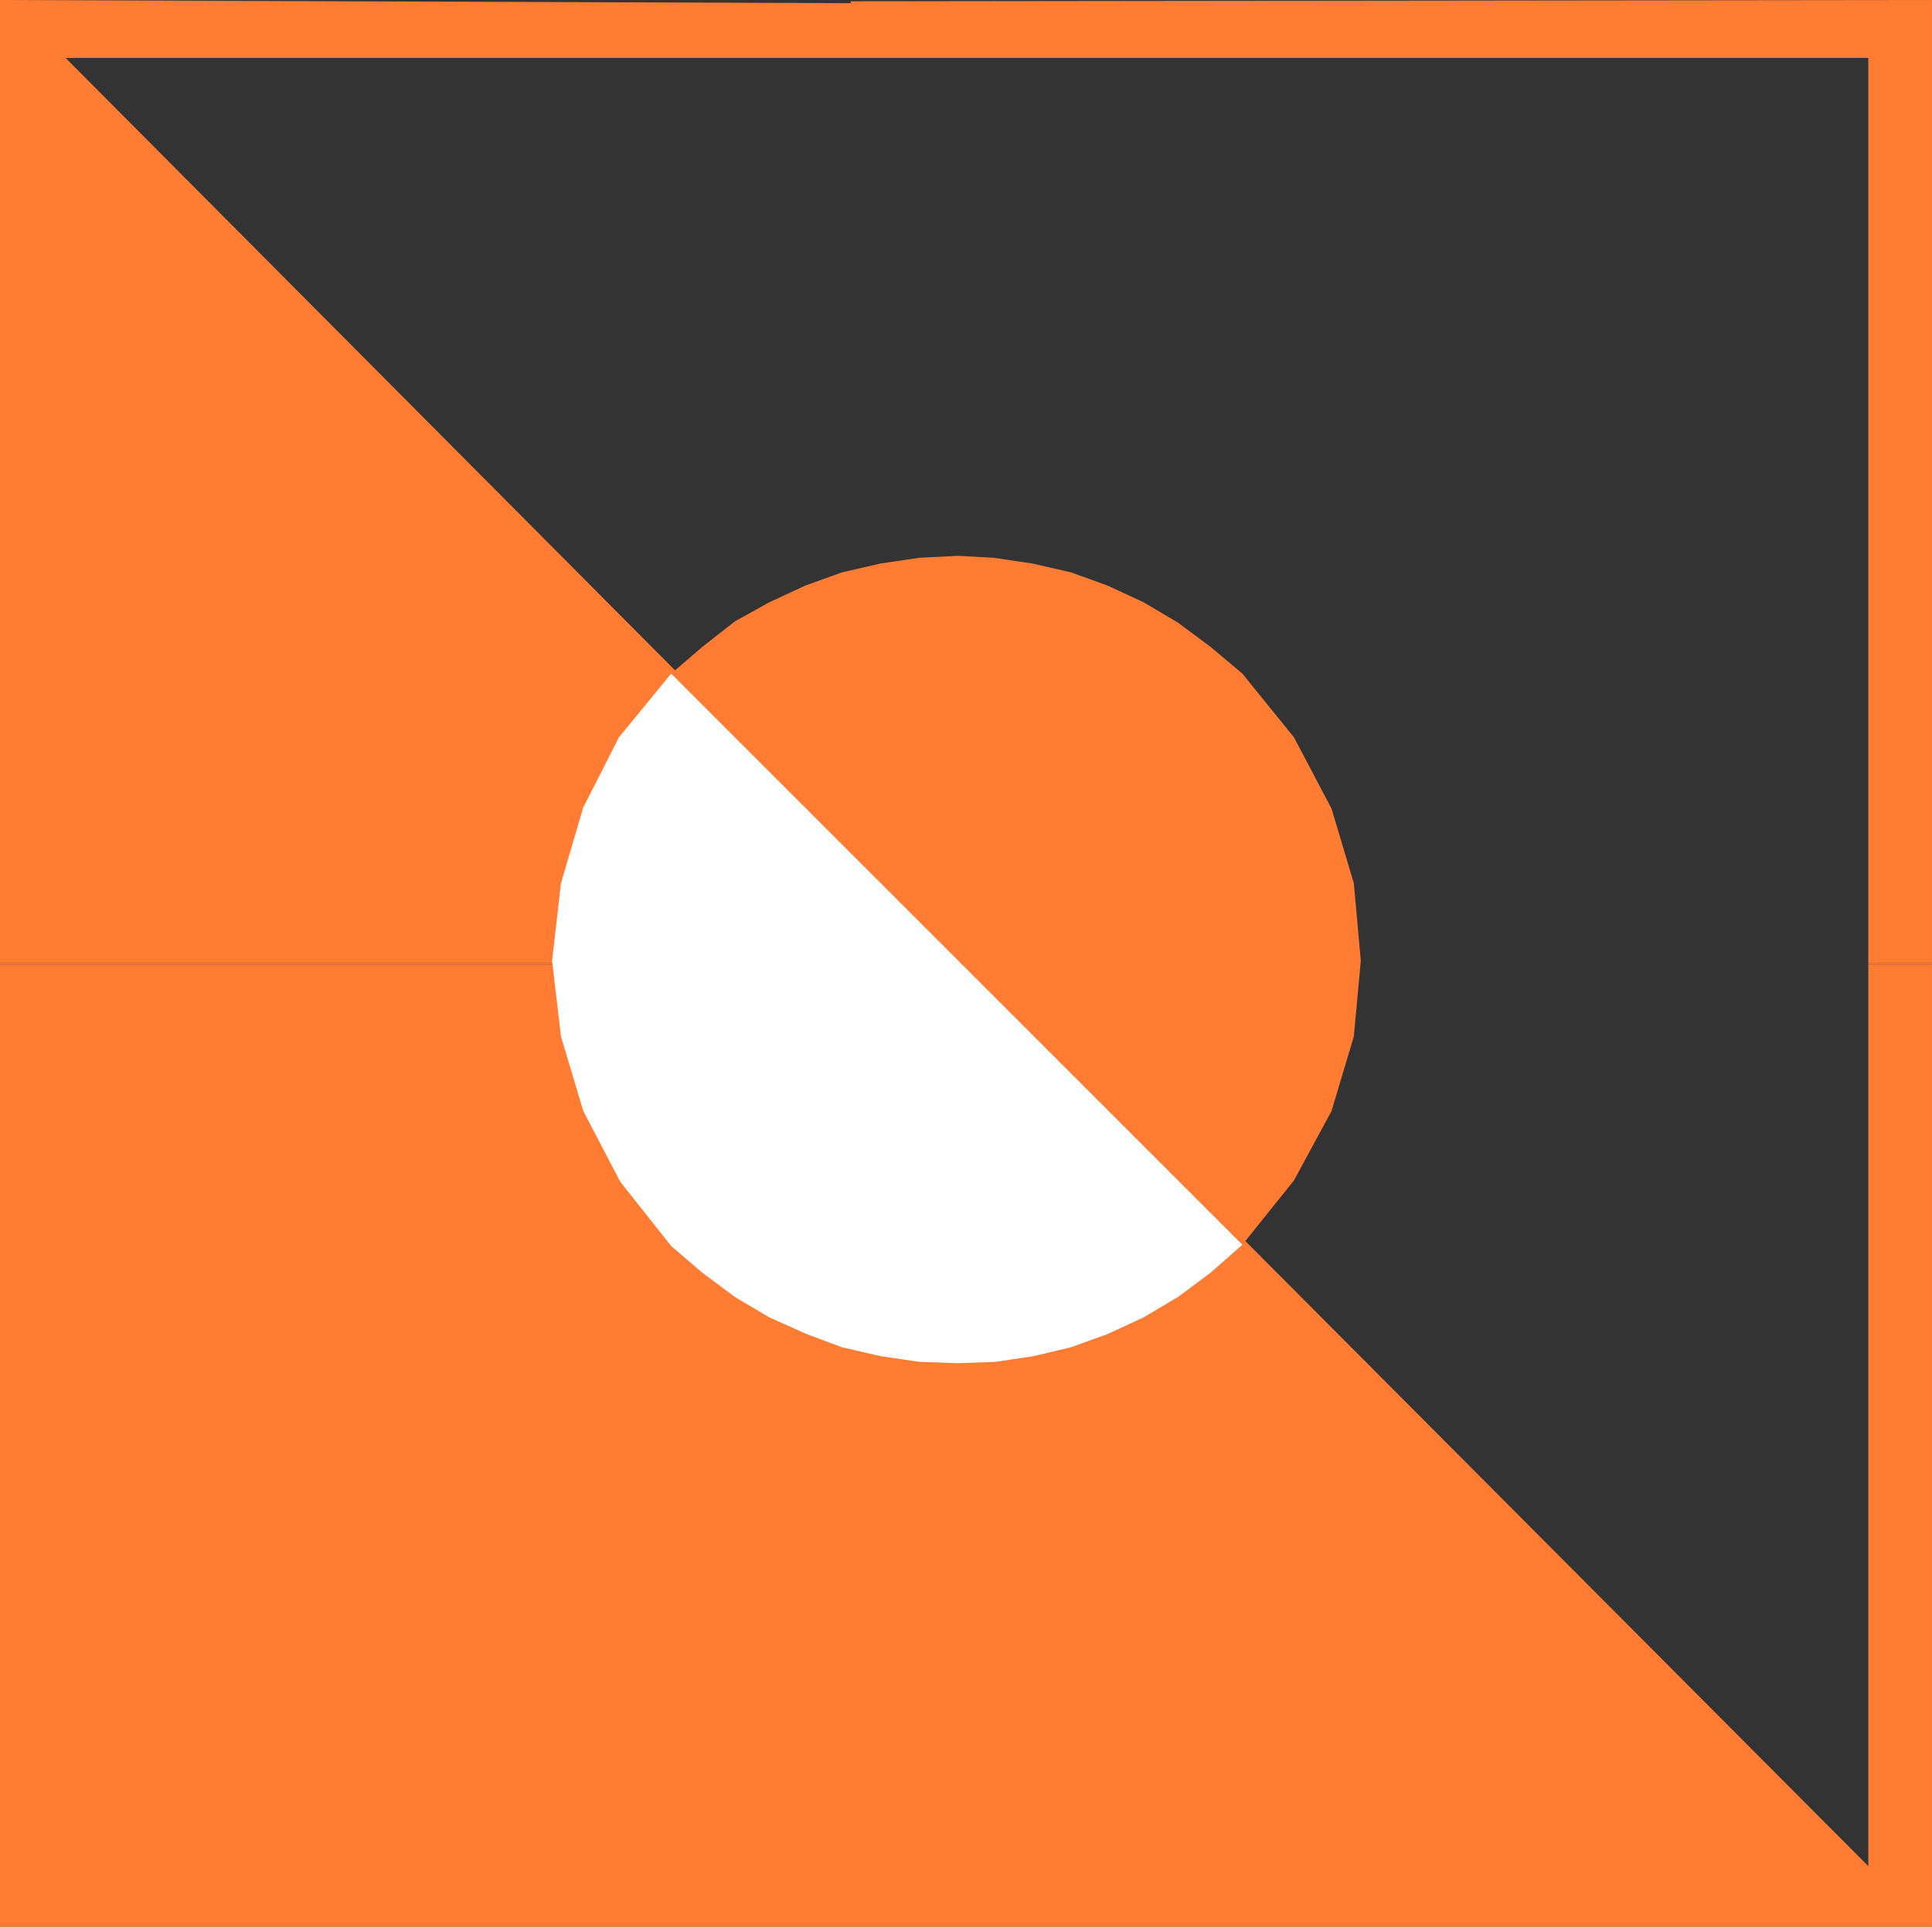
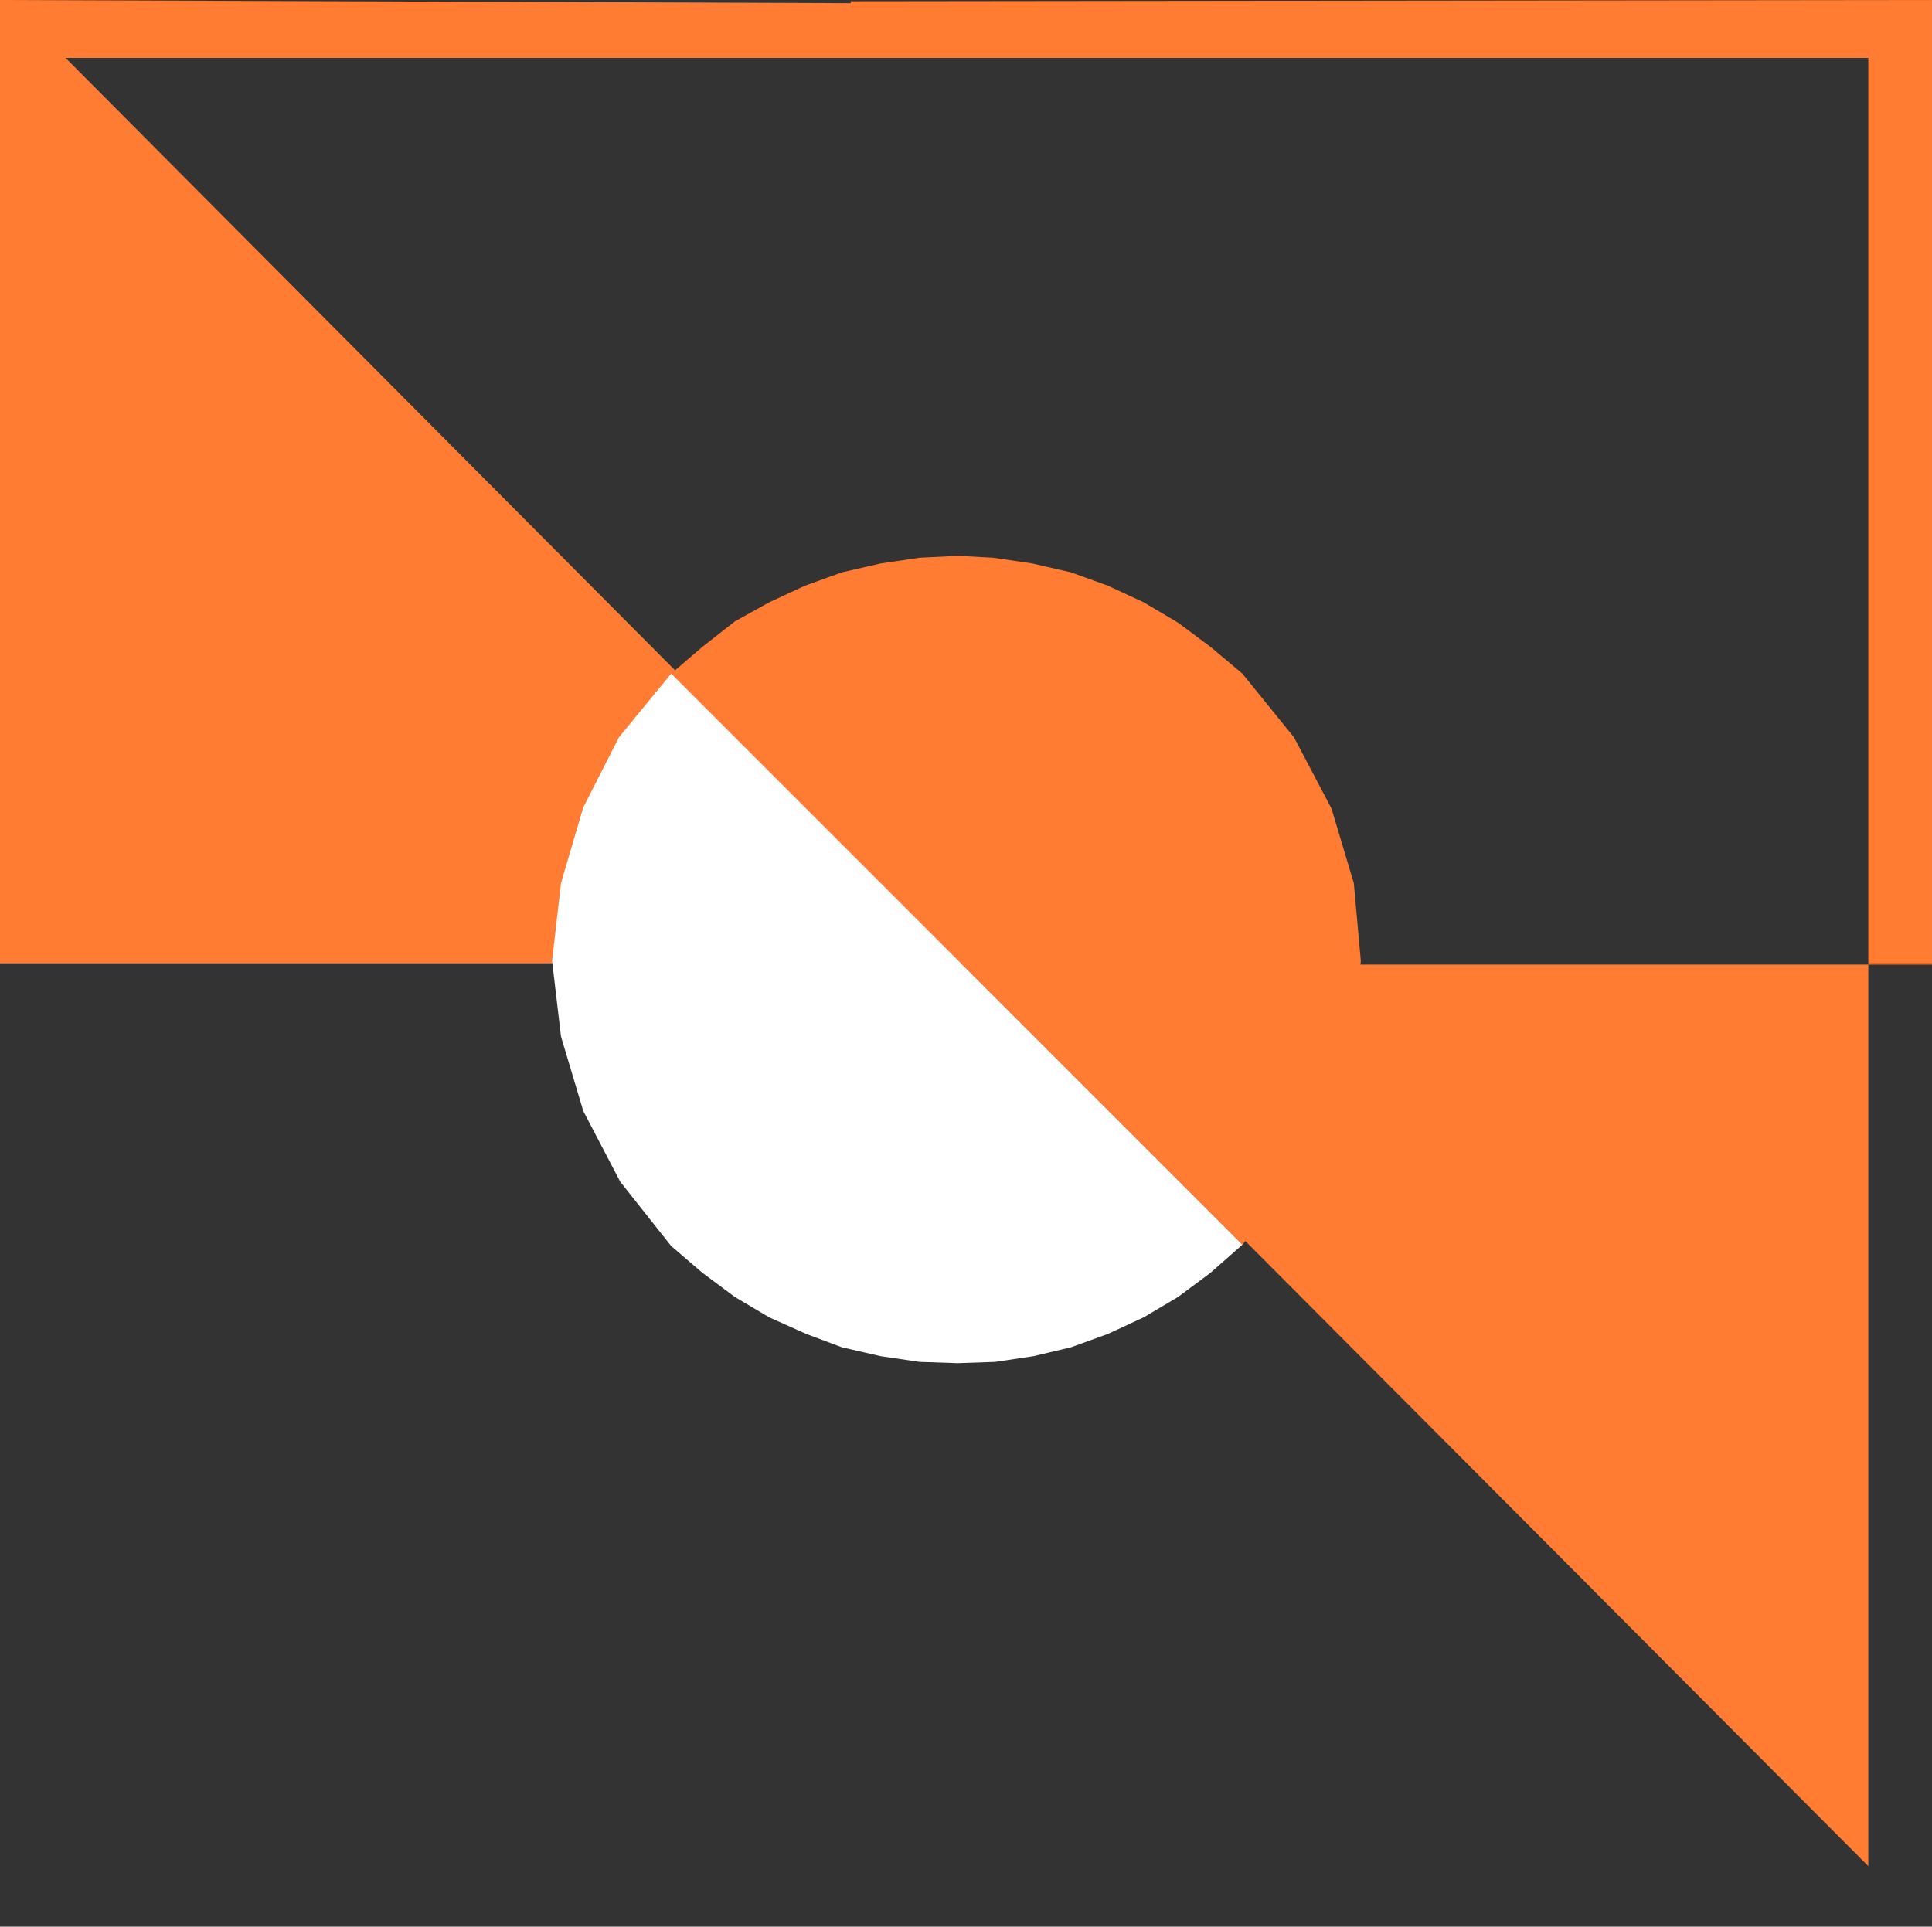
<svg xmlns="http://www.w3.org/2000/svg" xmlns:ns1="http://sodipodi.sourceforge.net/DTD/sodipodi-0.dtd" xmlns:ns2="http://www.inkscape.org/namespaces/inkscape" version="1.0" width="129.724mm" height="129.388mm" id="svg6" ns1:docname="Shape 585.wmf">
  <rect width="100%" height="100%" fill="#333333" stroke="none" />
  <ns1:namedview id="namedview6" pagecolor="#ffffff" bordercolor="#000000" borderopacity="0.25" ns2:showpageshadow="2" ns2:pageopacity="0.0" ns2:pagecheckerboard="0" ns2:deskcolor="#d1d1d1" ns2:document-units="mm" />
  <defs id="defs1">
    <pattern id="WMFhbasepattern" patternUnits="userSpaceOnUse" width="6" height="6" x="0" y="0" />
  </defs>
  <path style="fill:#ff7c32;fill-opacity:1;fill-rule:evenodd;stroke:none" d="M 0,244.513 V 0 L 215.897,0.808 V 0.323 L 490.294,0 V 244.513 H 474.134 V 14.706 H 16.645 L 245.309,244.513 Z" id="path1" />
-   <path style="fill:#ff7c32;fill-opacity:1;fill-rule:evenodd;stroke:none" d="m 0,244.836 v -0.323 h 245.309 l 0.808,0.323 z" id="path2" />
  <path style="fill:#ff7c32;fill-opacity:1;fill-rule:evenodd;stroke:none" d="m 474.134,244.836 v -0.323 h 16.16 v 0.323 z" id="path3" />
-   <path style="fill:#ff7c32;fill-opacity:1;fill-rule:evenodd;stroke:none" d="M 0,244.836 V 489.027 H 490.294 V 244.836 H 474.134 V 473.674 L 246.117,244.836 Z" id="path4" />
+   <path style="fill:#ff7c32;fill-opacity:1;fill-rule:evenodd;stroke:none" d="M 0,244.836 H 490.294 V 244.836 H 474.134 V 473.674 L 246.117,244.836 Z" id="path4" />
  <path style="fill:#ff7c32;fill-opacity:1;fill-rule:evenodd;stroke:none" d="m 170.326,170.982 7.918,-6.788 8.242,-6.464 8.726,-4.848 9.05,-4.202 9.373,-3.394 9.858,-2.263 9.858,-1.454 9.696,-0.485 9.05,0.485 9.858,1.454 9.858,2.263 9.373,3.394 9.05,4.202 8.726,5.171 8.242,6.141 8.08,6.788 13.09,16.161 9.534,18.1 5.656,18.908 1.778,19.716 -1.778,19.231 -5.656,18.908 -9.534,17.615 -13.09,16.322 z" id="path5" />
  <path style="fill:#ffffff;fill-opacity:1;fill-rule:evenodd;stroke:none" d="m 170.326,170.982 144.955,144.963 -8.08,7.111 -8.242,6.141 -8.726,5.171 -9.05,4.202 -9.373,3.394 -9.534,2.263 -9.696,1.454 -9.534,0.323 -9.696,-0.323 -9.858,-1.454 -9.858,-2.263 -9.05,-3.394 -9.373,-4.202 -8.726,-5.171 -8.242,-6.141 -7.918,-6.788 -12.928,-16.322 -9.373,-17.939 -5.656,-18.908 -2.262,-19.231 2.262,-19.716 5.656,-19.231 9.05,-17.777 z" id="path6" />
</svg>